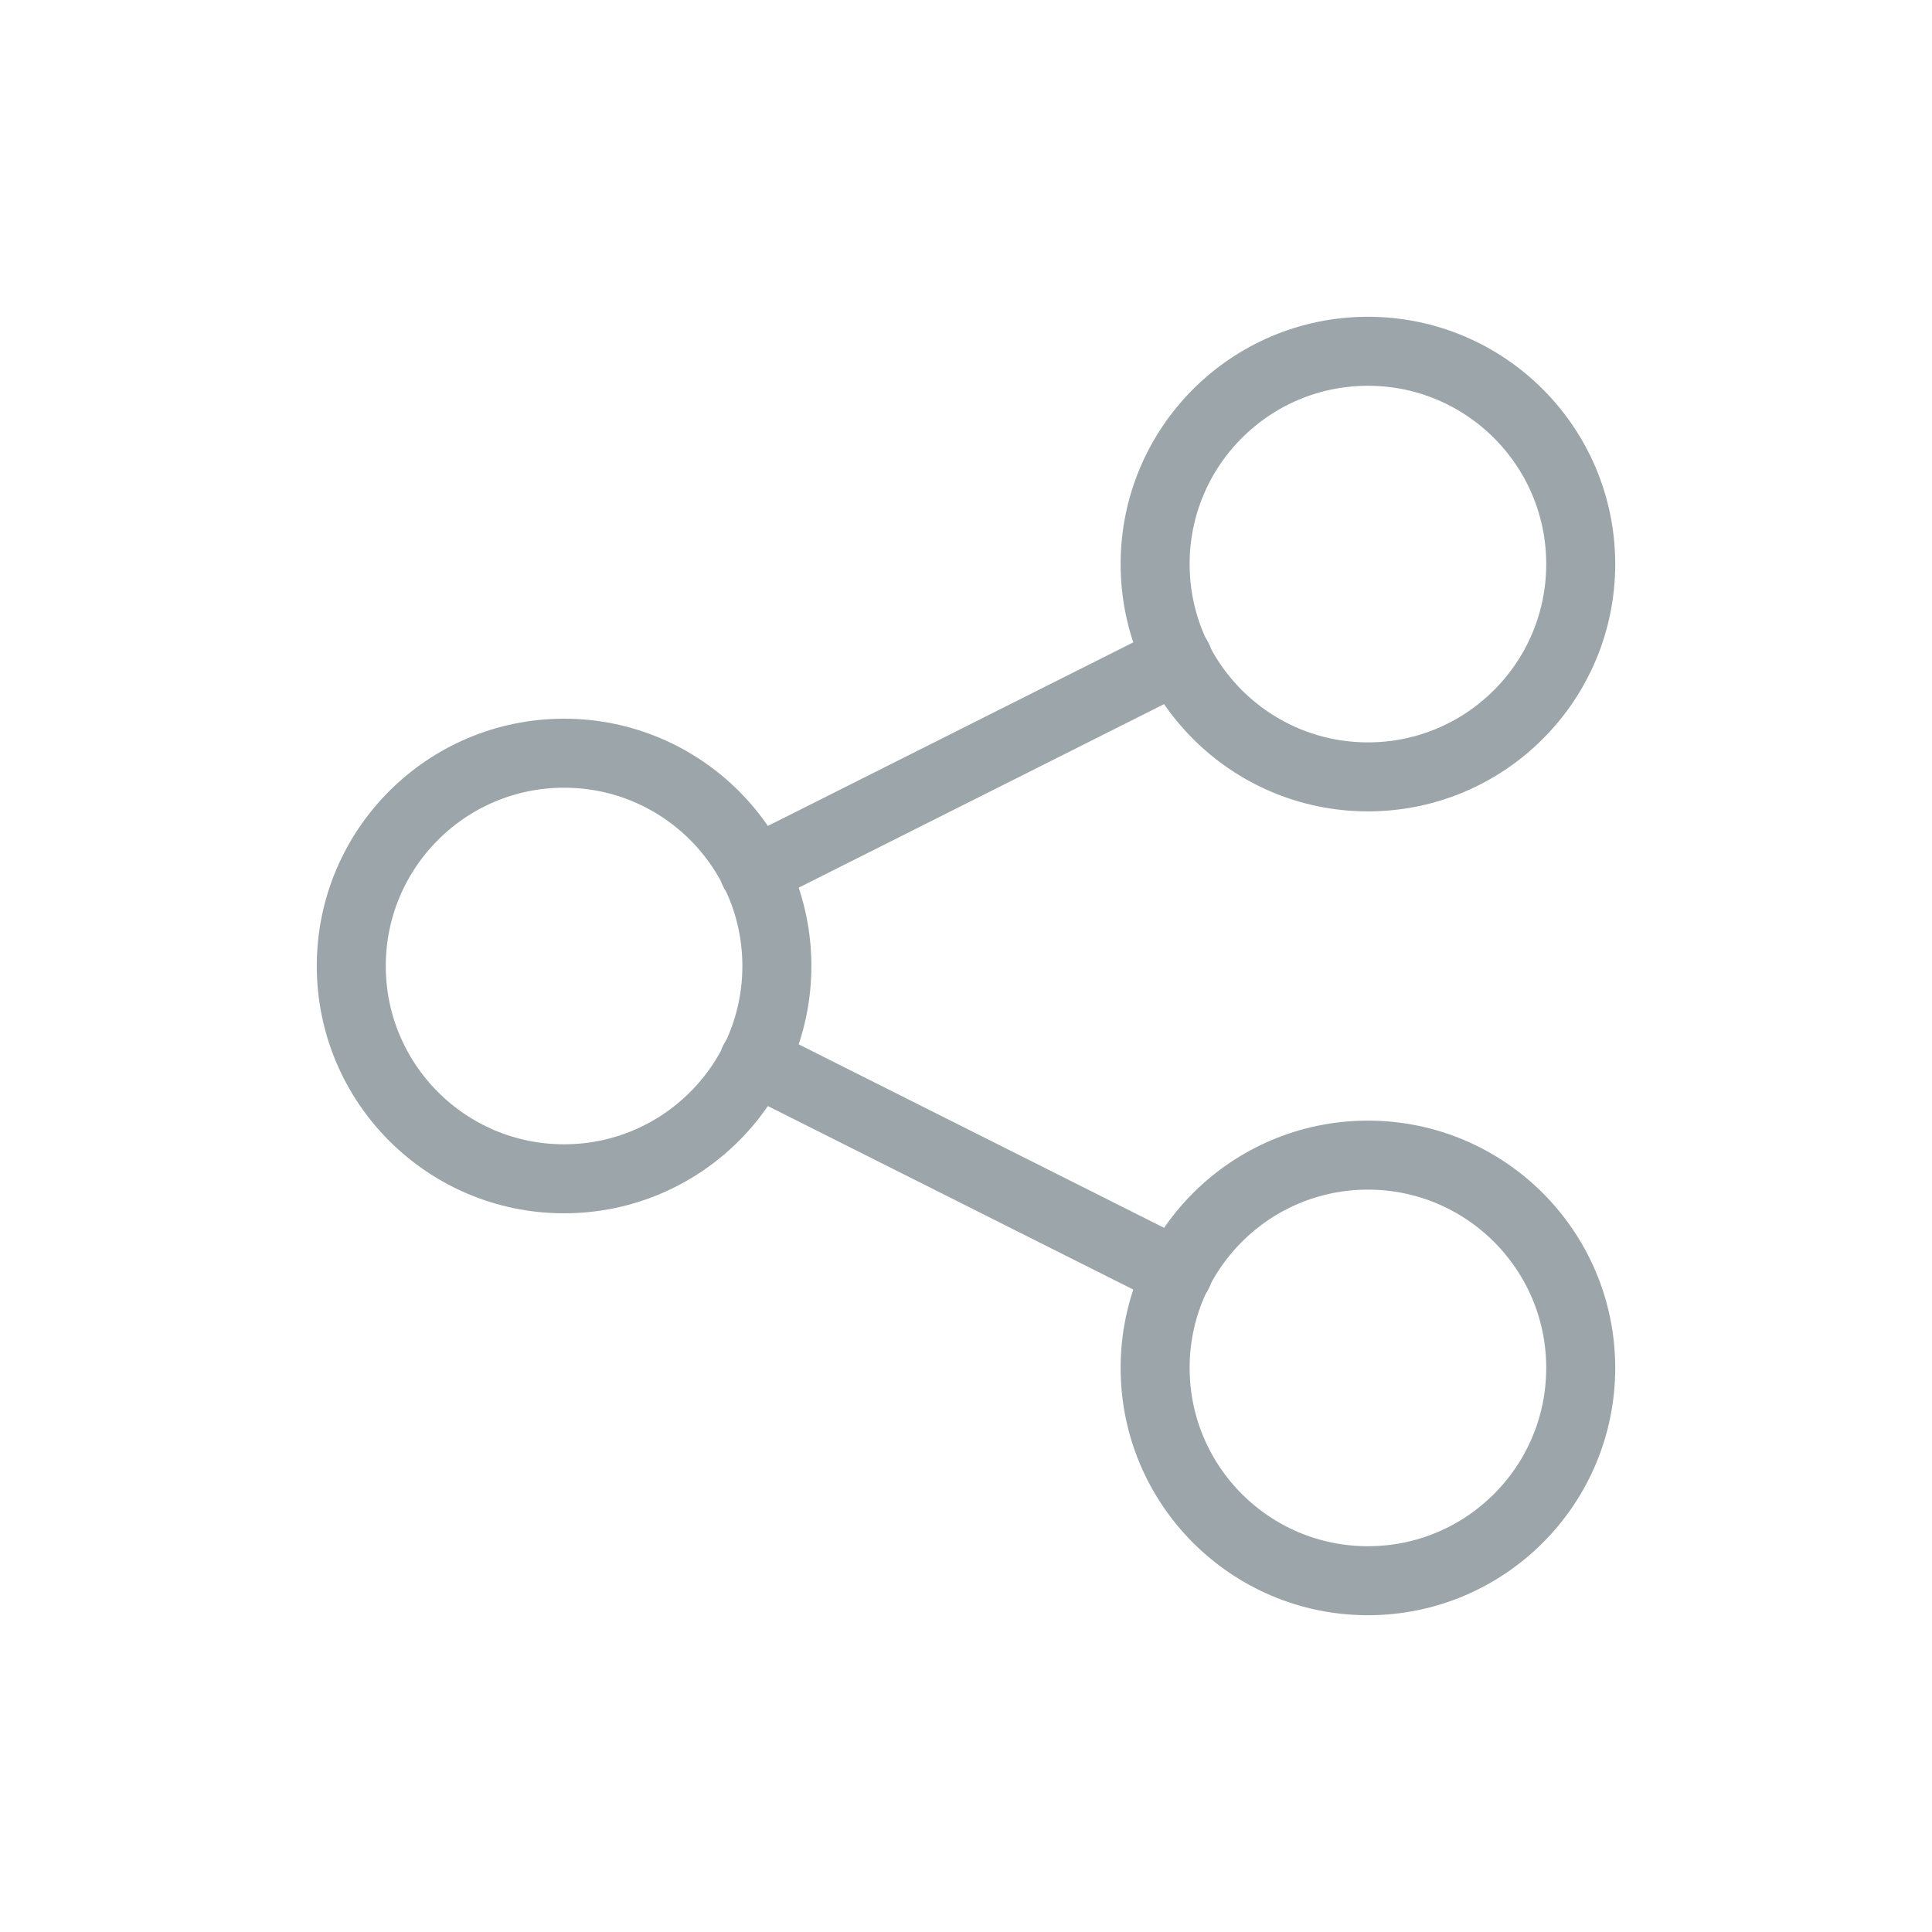
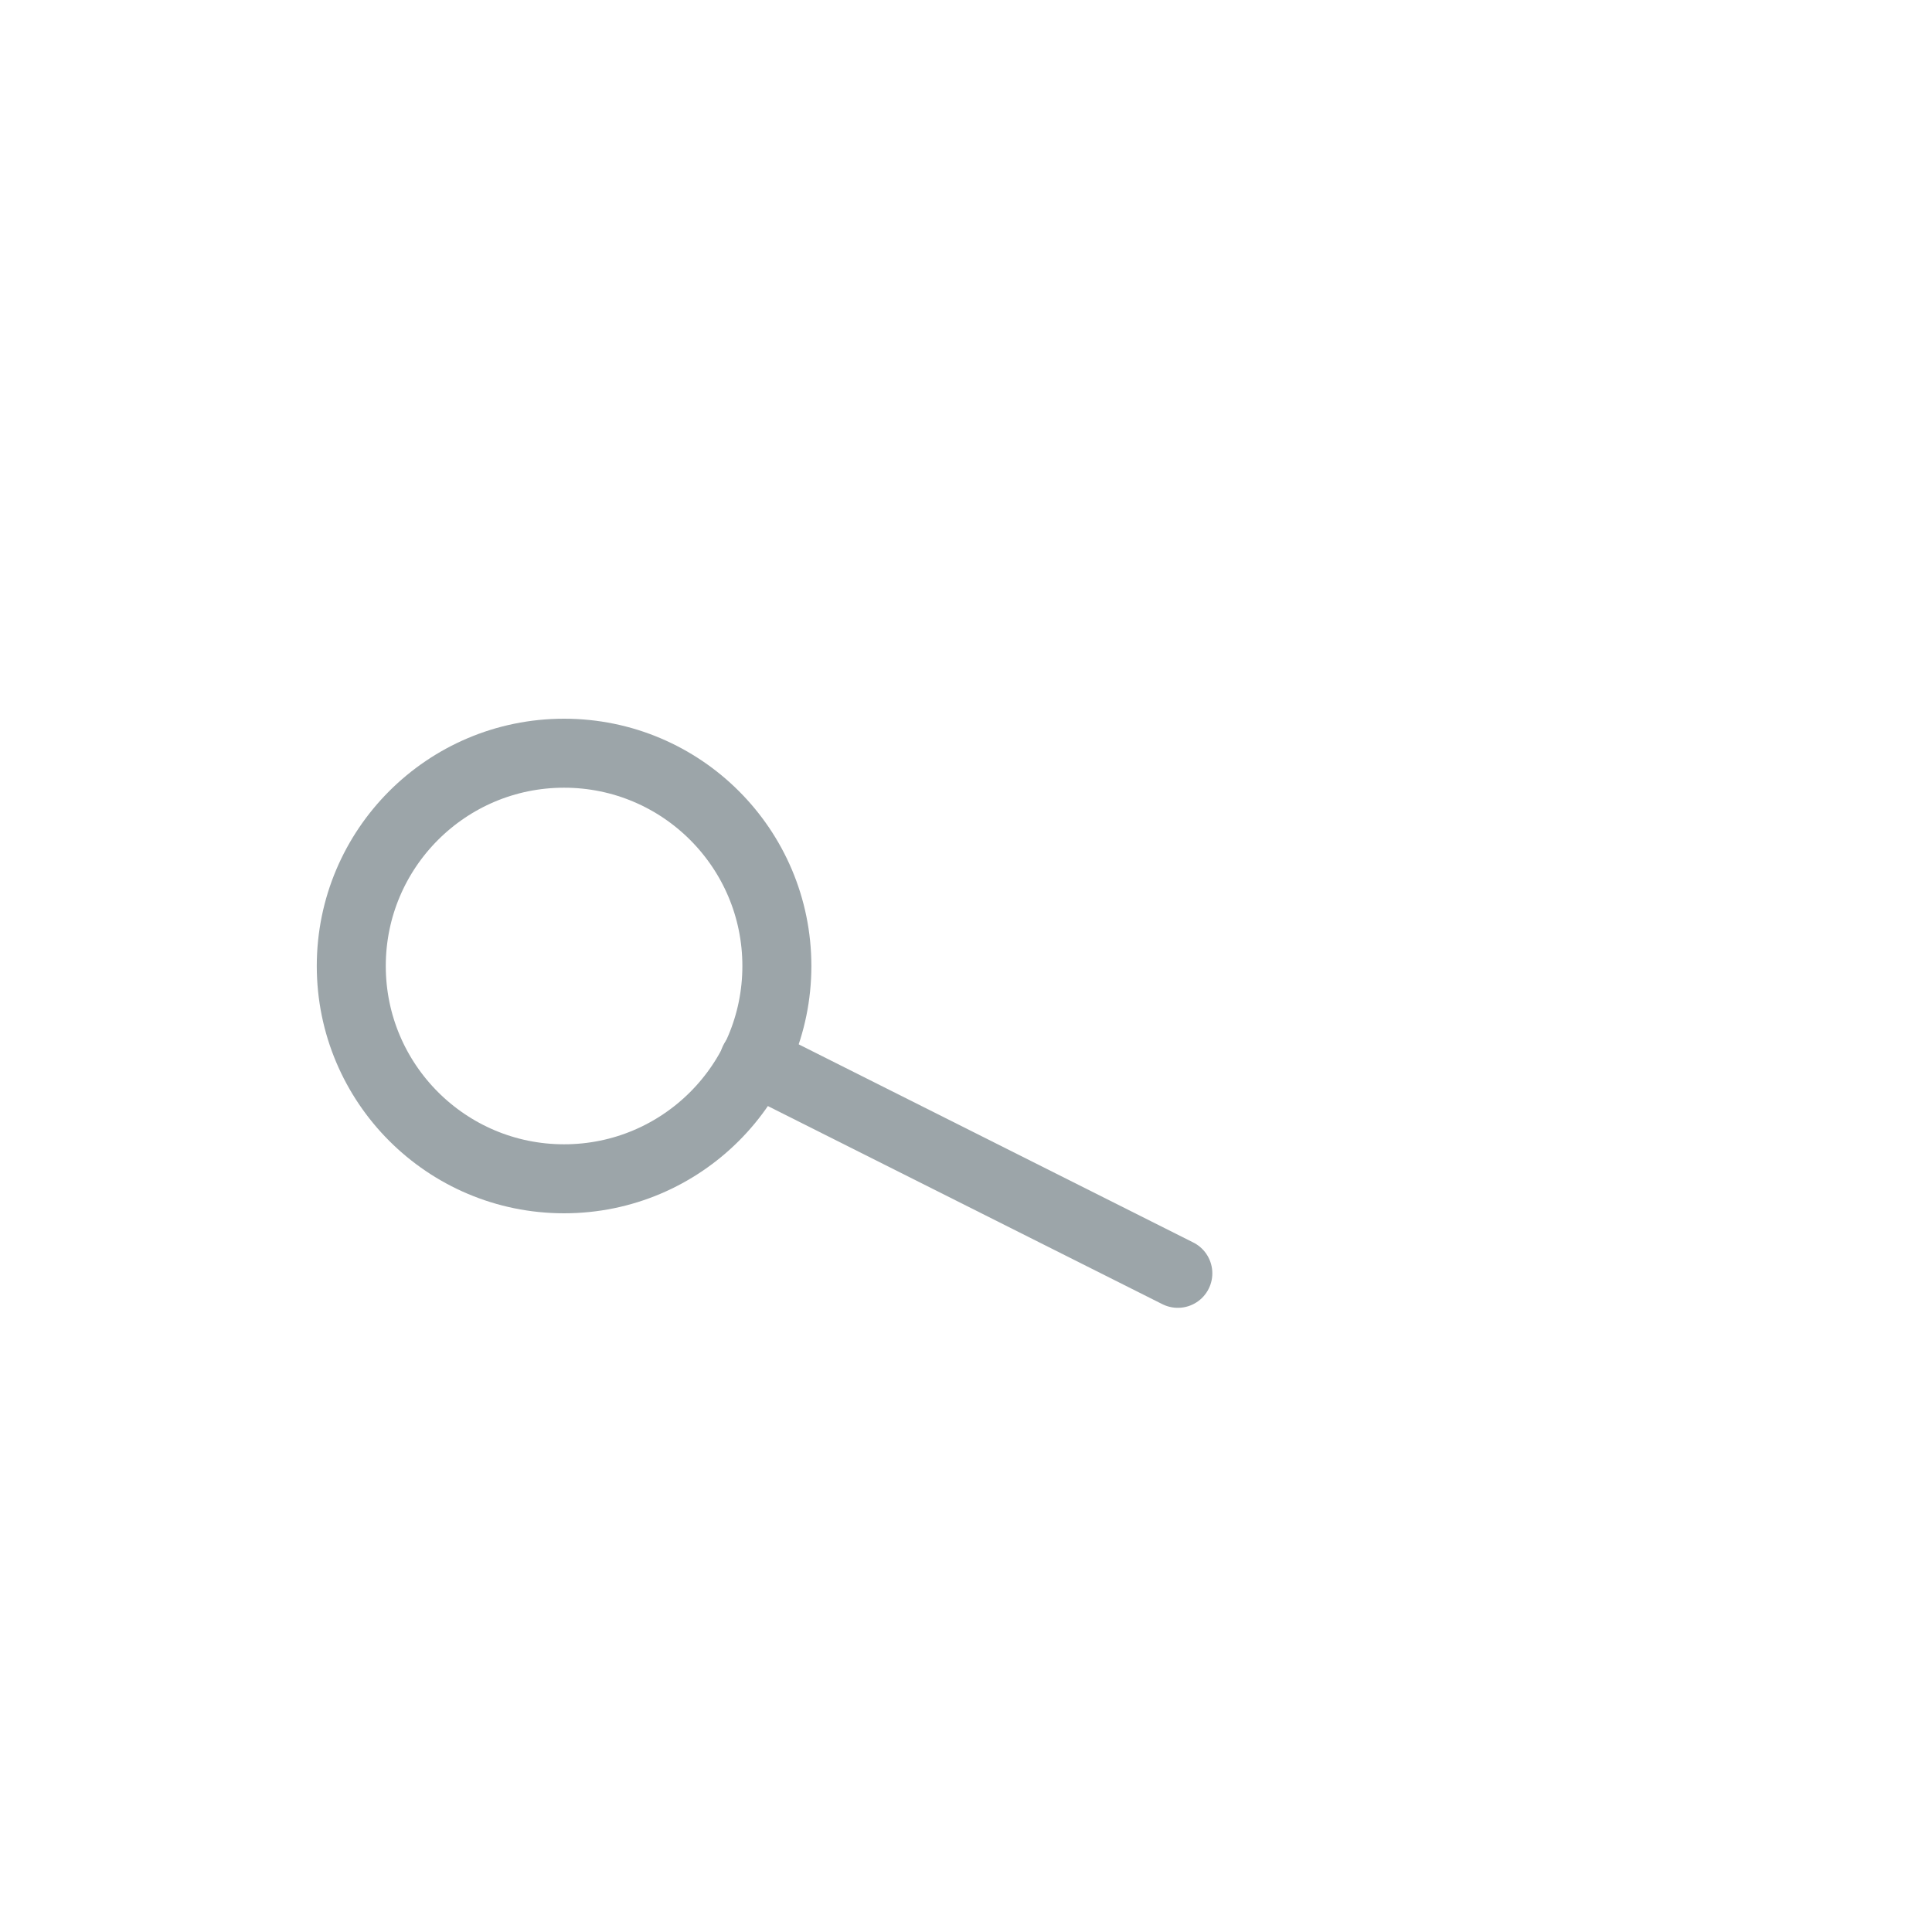
<svg xmlns="http://www.w3.org/2000/svg" width="28" height="28" viewBox="0 0 28 28" fill="none">
  <path d="M8.175 17.084C9.878 17.084 11.259 15.703 11.259 14C11.259 12.297 9.878 10.916 8.175 10.916C6.472 10.916 5.091 12.297 5.091 14C5.091 15.703 6.472 17.084 8.175 17.084Z" stroke="#9CA5A9" stroke-linecap="round" stroke-linejoin="round" />
-   <path d="M19.825 22.909C21.528 22.909 22.909 21.528 22.909 19.825C22.909 18.122 21.528 16.741 19.825 16.741C18.122 16.741 16.741 18.122 16.741 19.825C16.741 21.528 18.122 22.909 19.825 22.909Z" stroke="#9CA5A9" stroke-linecap="round" stroke-linejoin="round" />
-   <path d="M19.825 11.259C21.528 11.259 22.909 9.878 22.909 8.175C22.909 6.472 21.528 5.091 19.825 5.091C18.122 5.091 16.741 6.472 16.741 8.175C16.741 9.878 18.122 11.259 19.825 11.259Z" stroke="#9CA5A9" stroke-linecap="round" stroke-linejoin="round" />
-   <path d="M10.93 12.629L17.07 9.545" stroke="#9CA5A9" stroke-linecap="round" stroke-linejoin="round" />
  <path d="M10.93 15.371L17.07 18.454" stroke="#9CA5A9" stroke-linecap="round" stroke-linejoin="round" />
</svg>